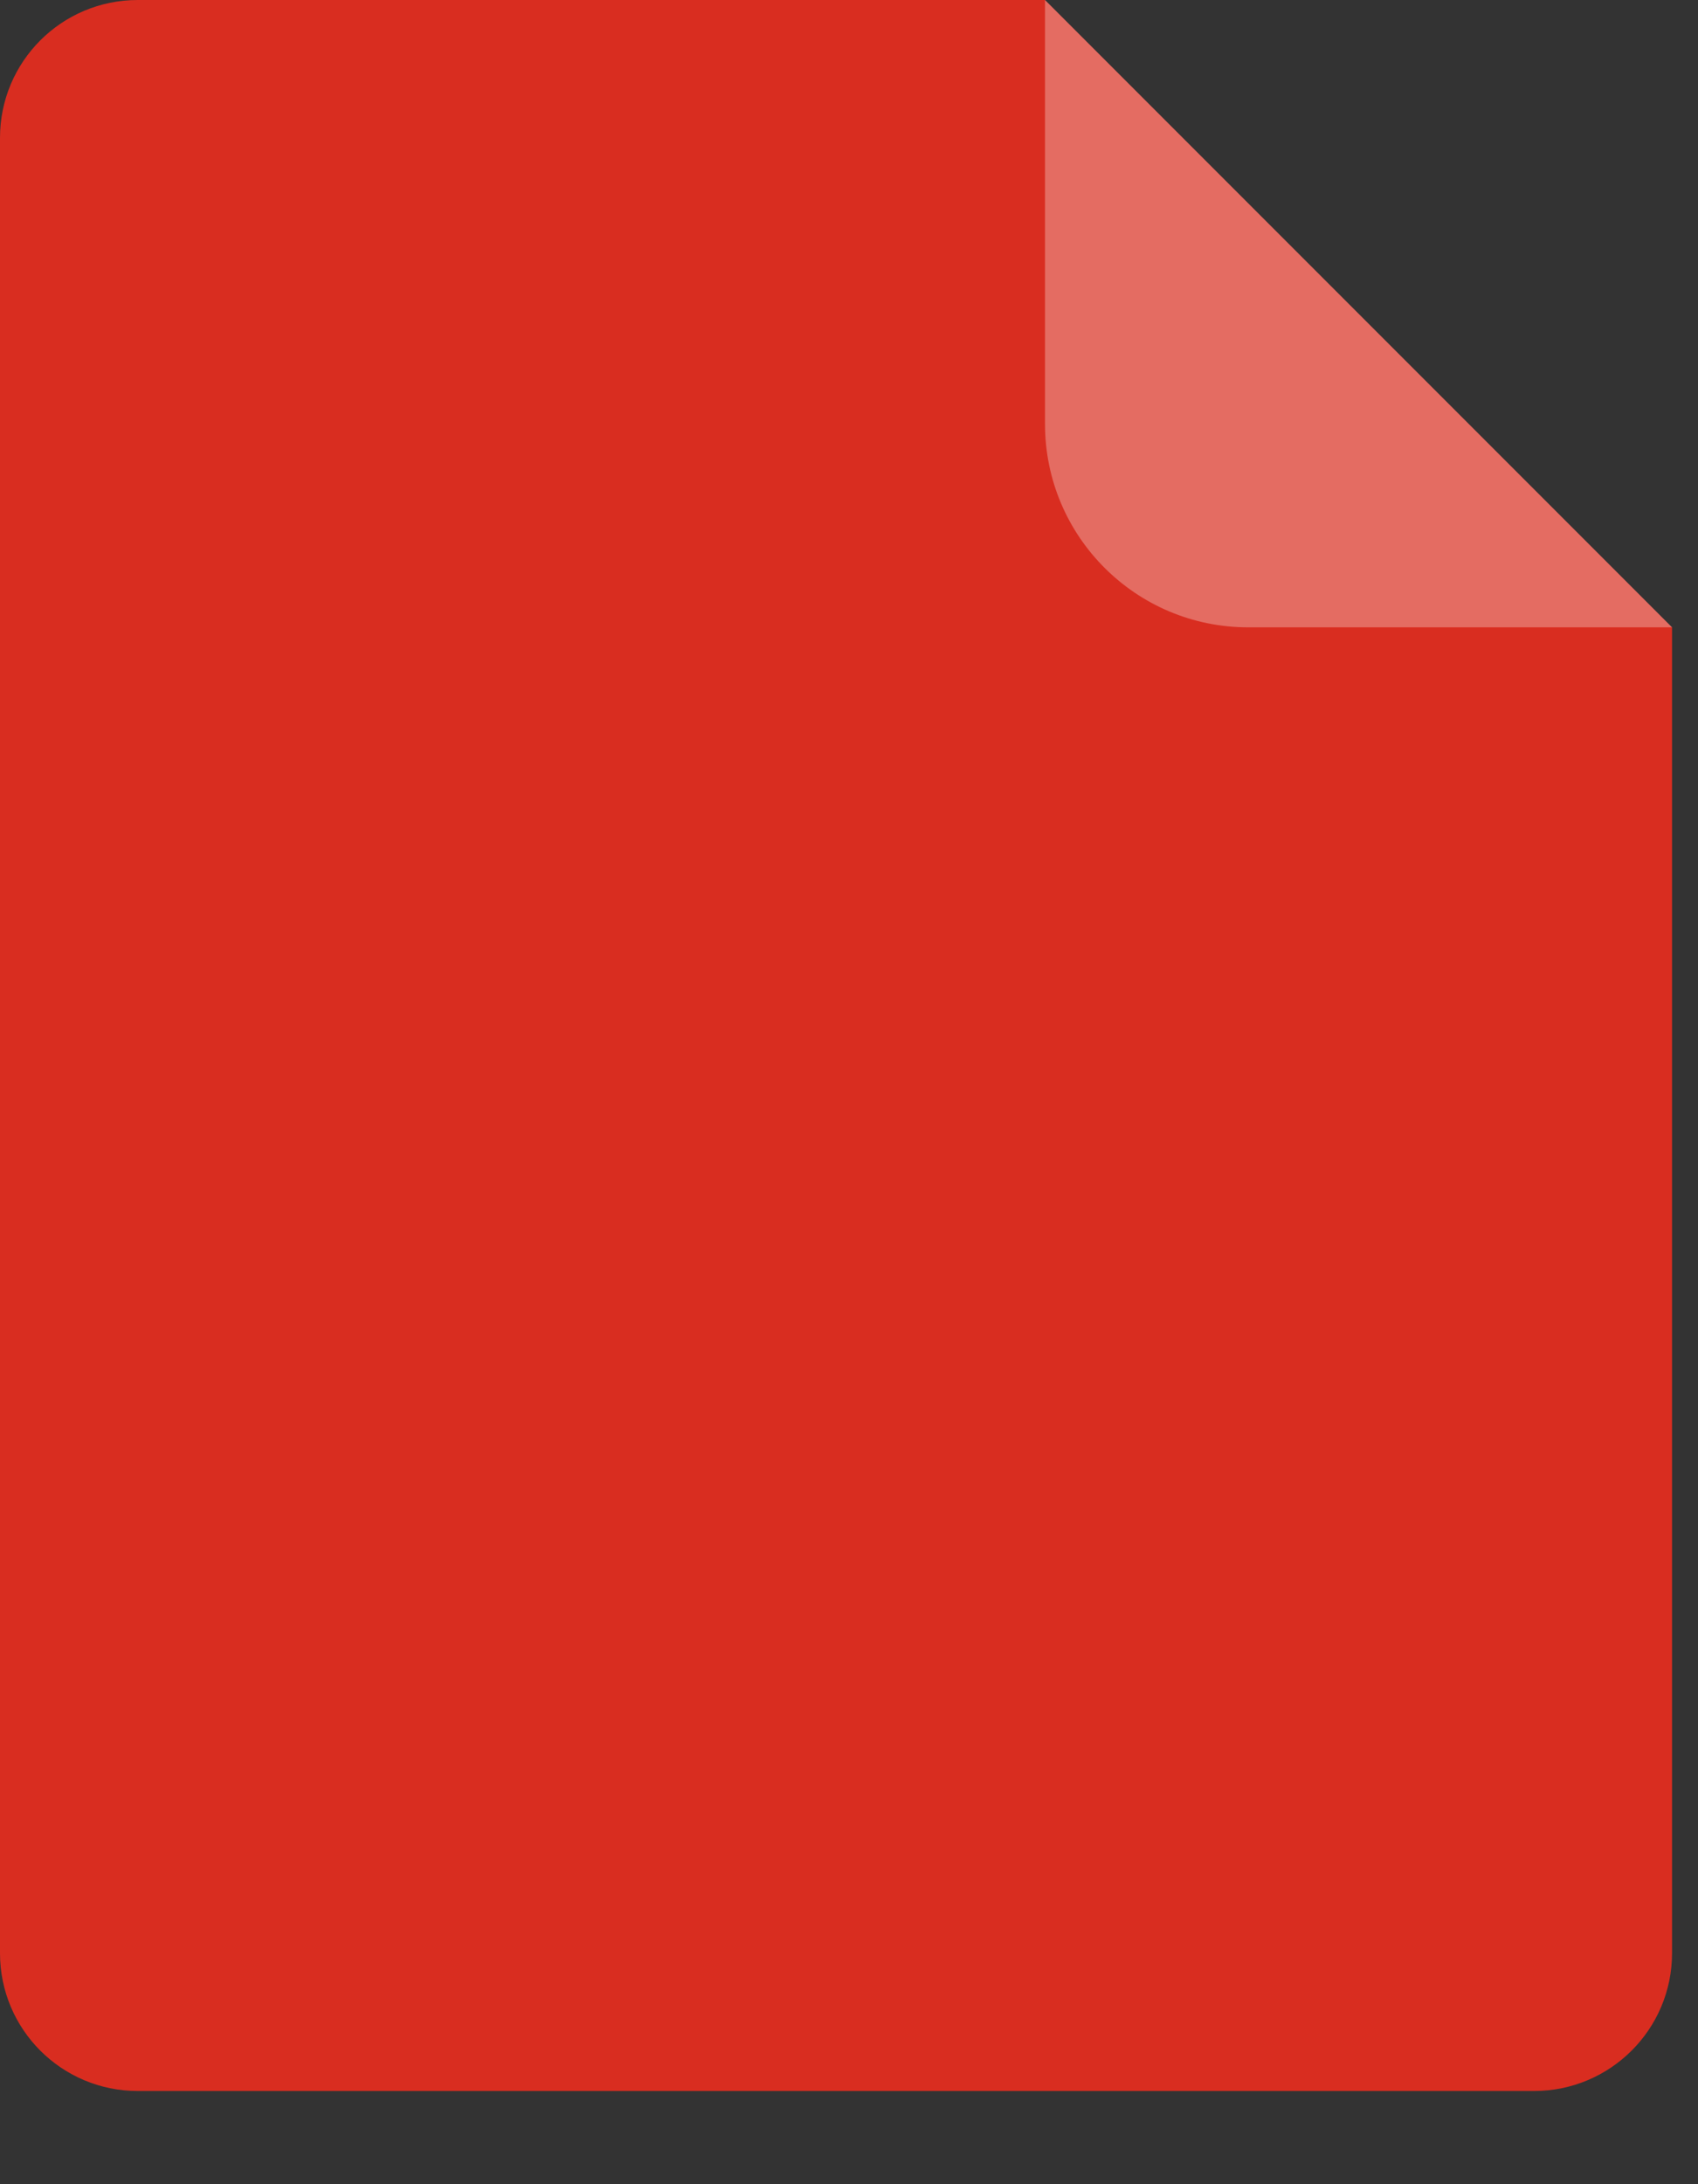
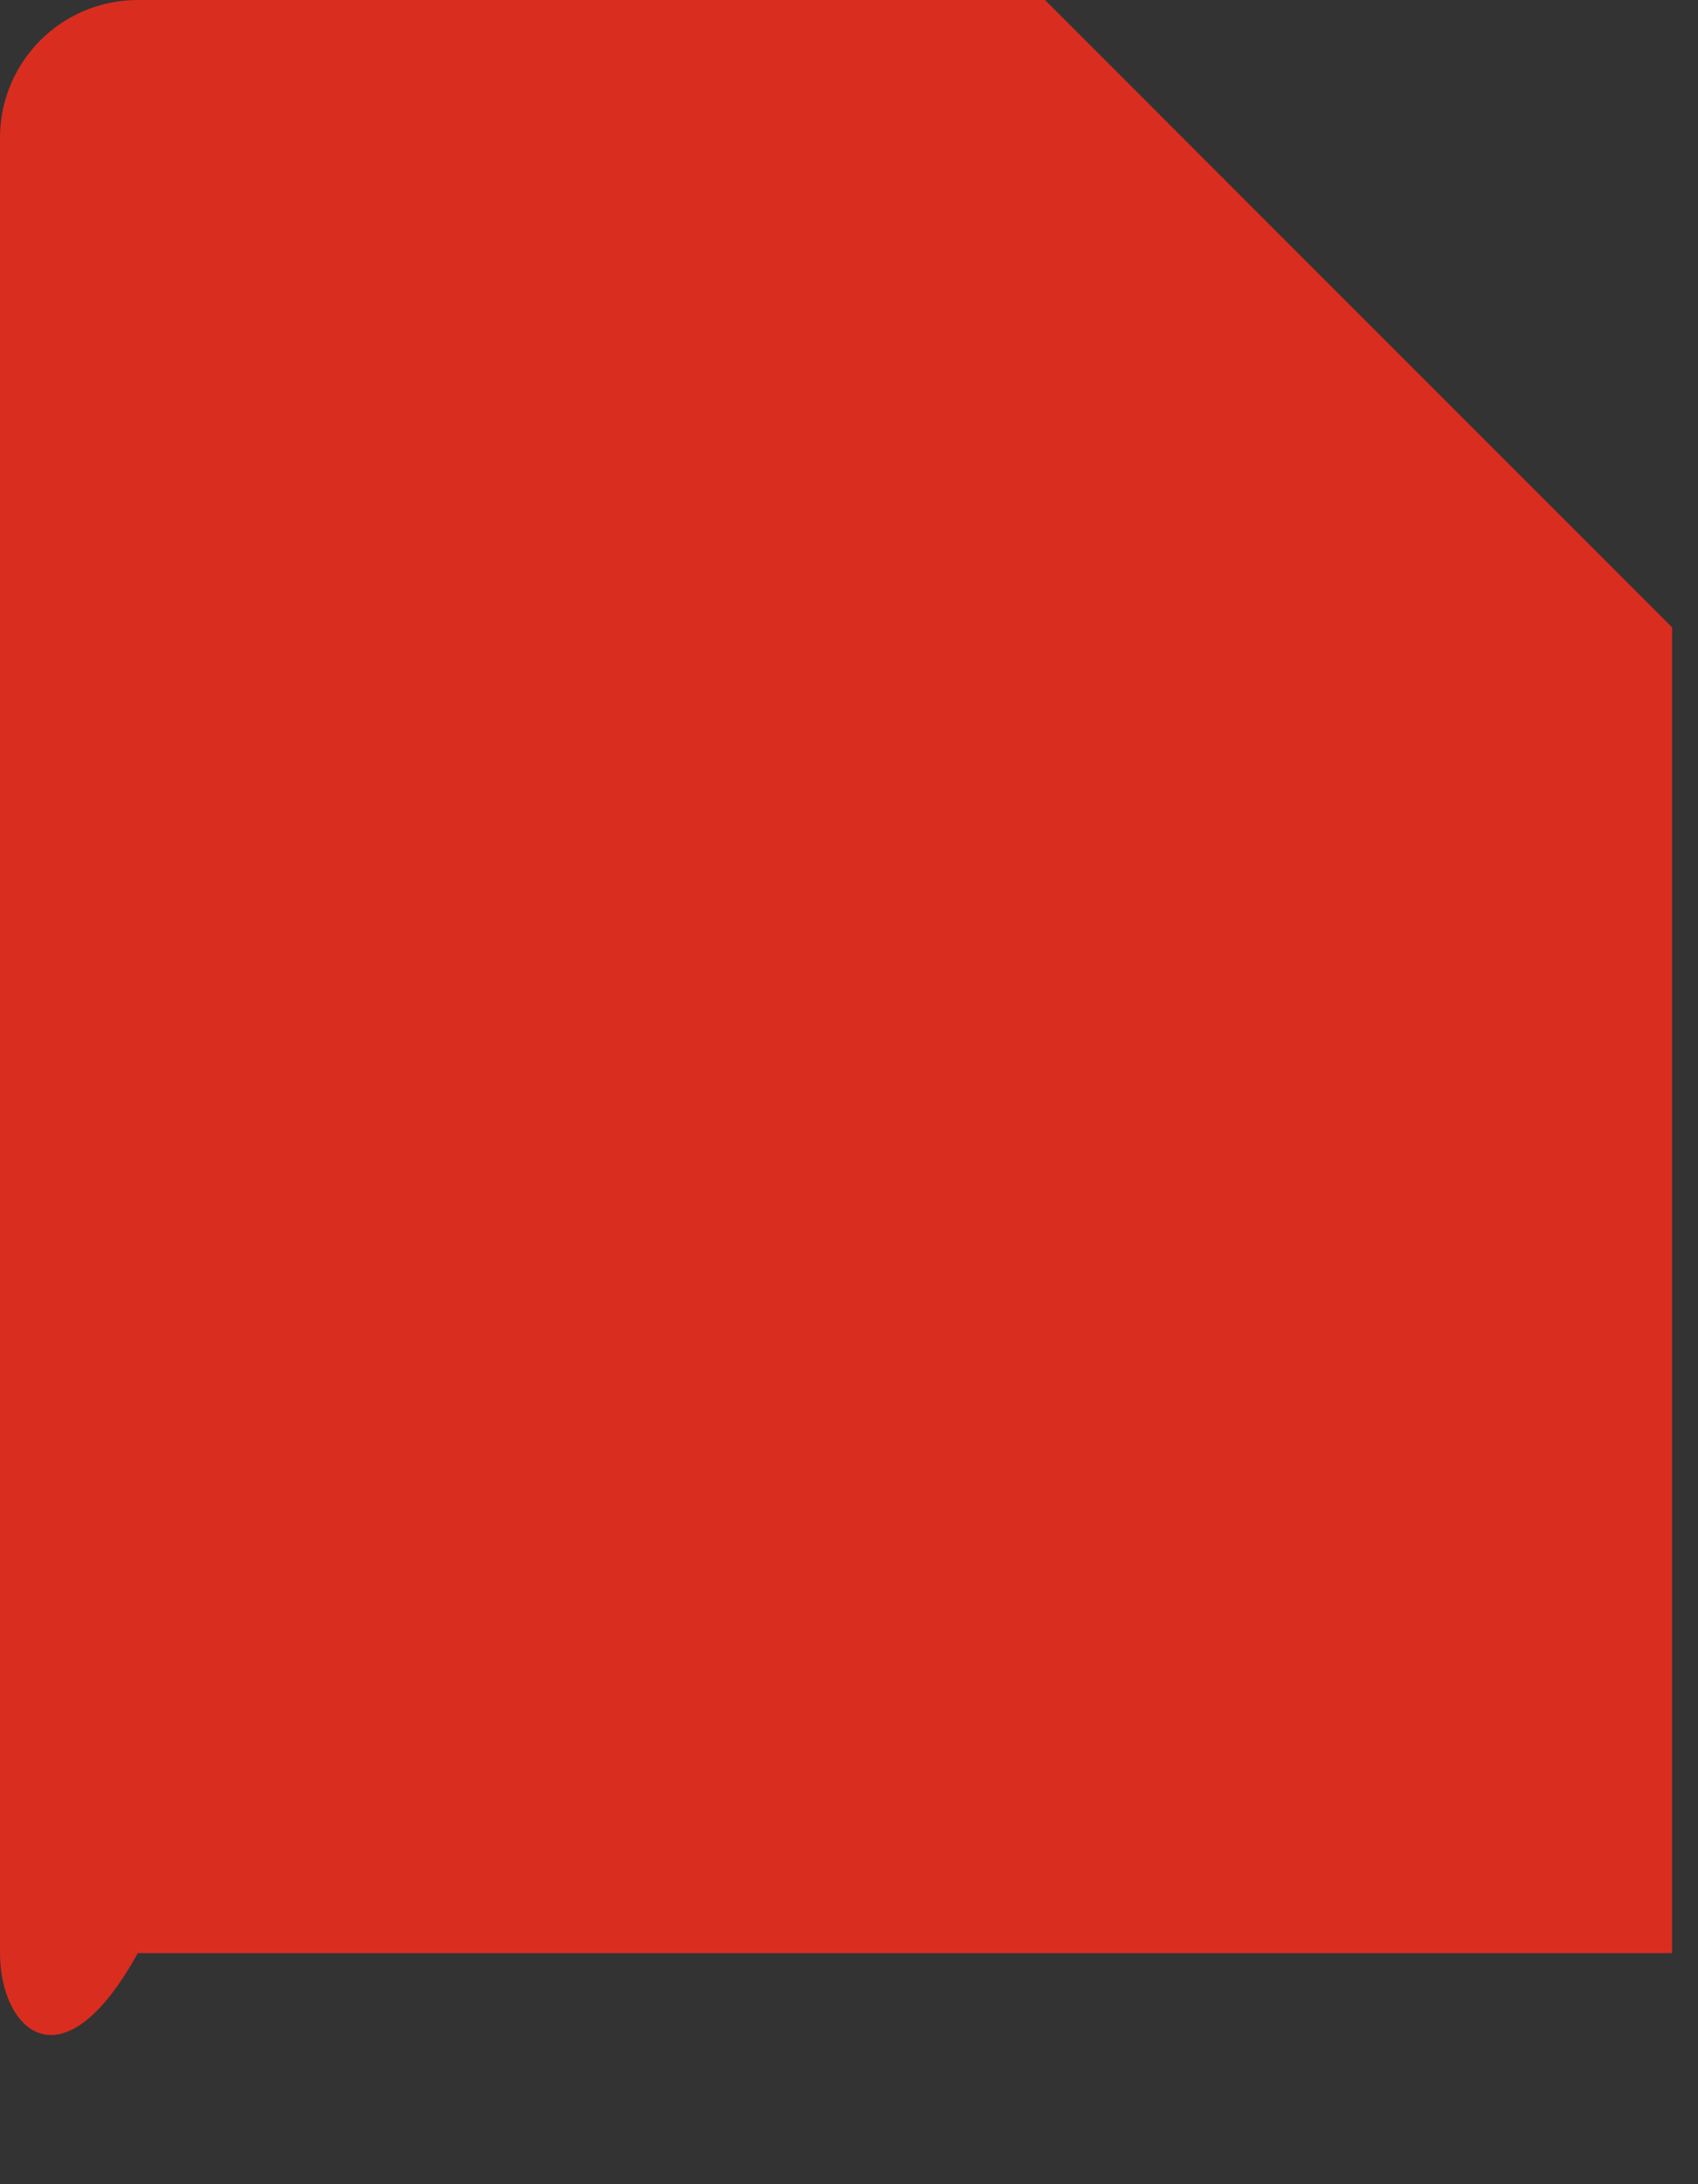
<svg xmlns="http://www.w3.org/2000/svg" fill="none" height="100%" overflow="visible" preserveAspectRatio="none" style="display: block;" viewBox="0 0 7 9" width="100%">
  <rect x="0" y="0" width="7" height="9" fill="#333333" stroke="none" />
  <g id="Page">
-     <path d="M0 0.568C0 0.254 0.254 0 0.568 0H4.308L6.893 2.585V8.048C6.893 8.362 6.638 8.616 6.324 8.616H0.568C0.254 8.616 0 8.362 0 8.048V0.568Z" fill="#D92D20" id="Page background" />
-     <path d="M4.308 0L6.893 2.585H5.146C4.683 2.585 4.308 2.21 4.308 1.747V0Z" fill="white" id="Earmark" opacity="0.3" />
+     <path d="M0 0.568C0 0.254 0.254 0 0.568 0H4.308L6.893 2.585V8.048H0.568C0.254 8.616 0 8.362 0 8.048V0.568Z" fill="#D92D20" id="Page background" />
  </g>
</svg>